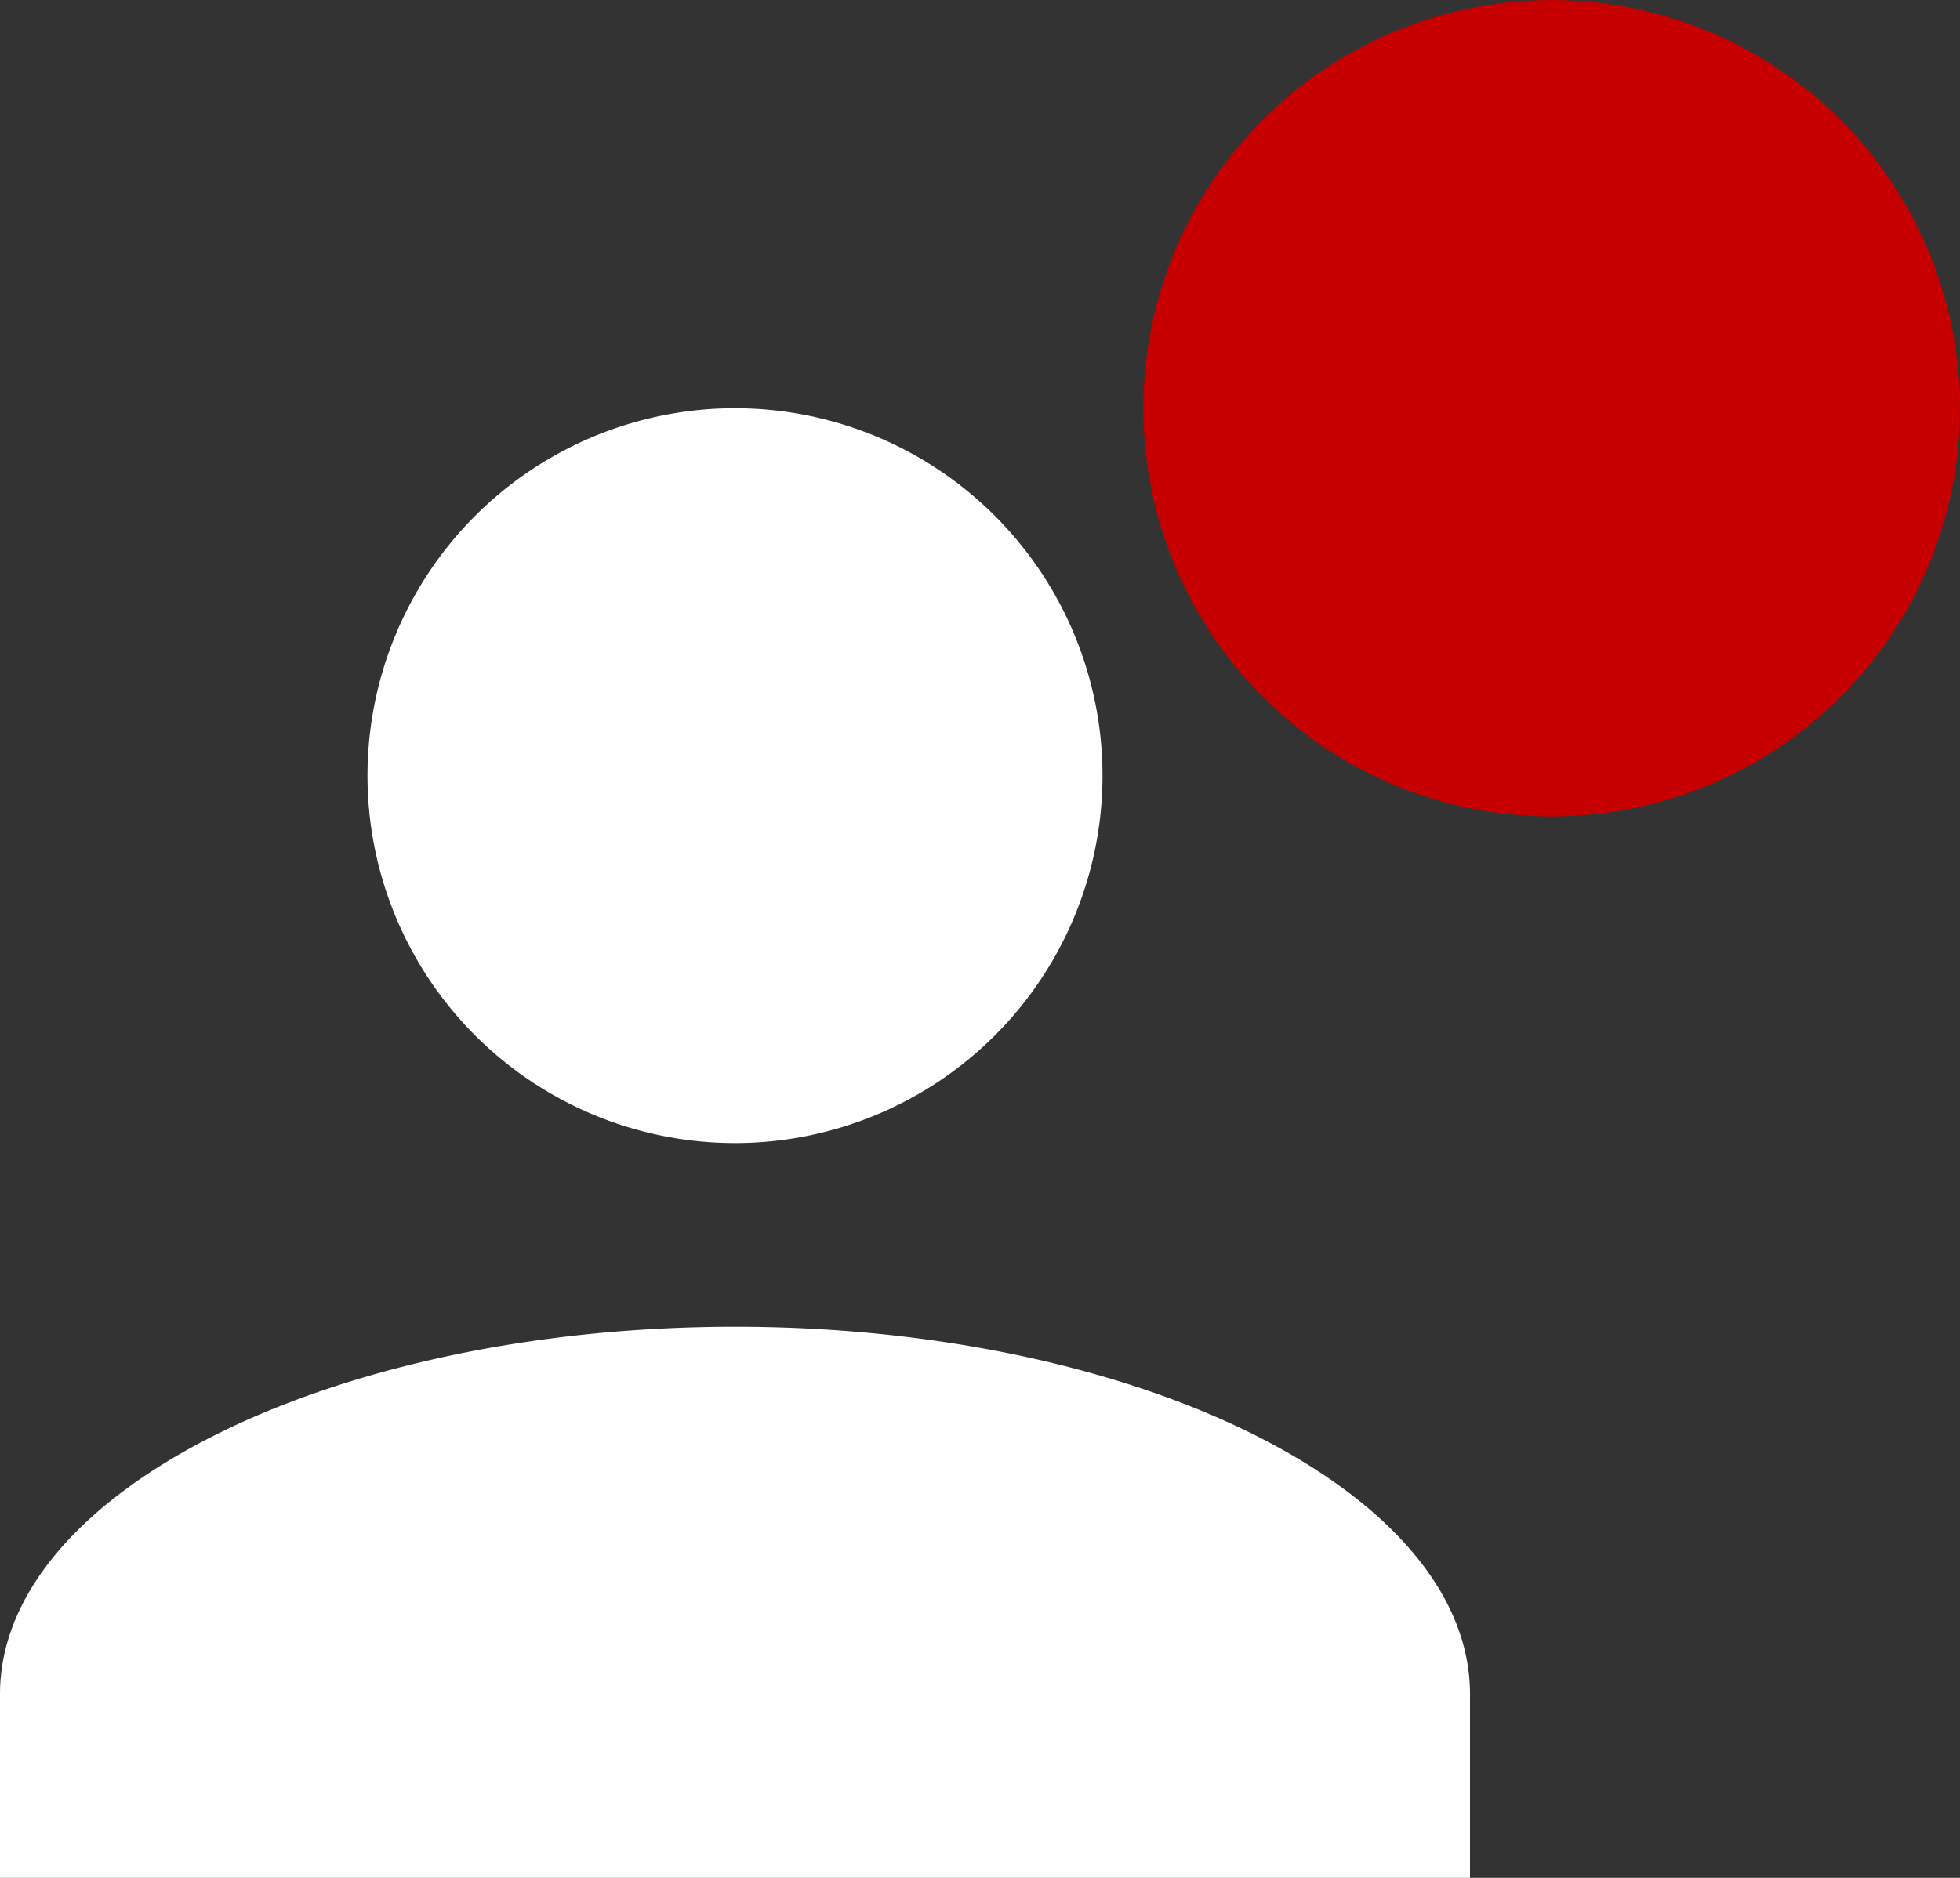
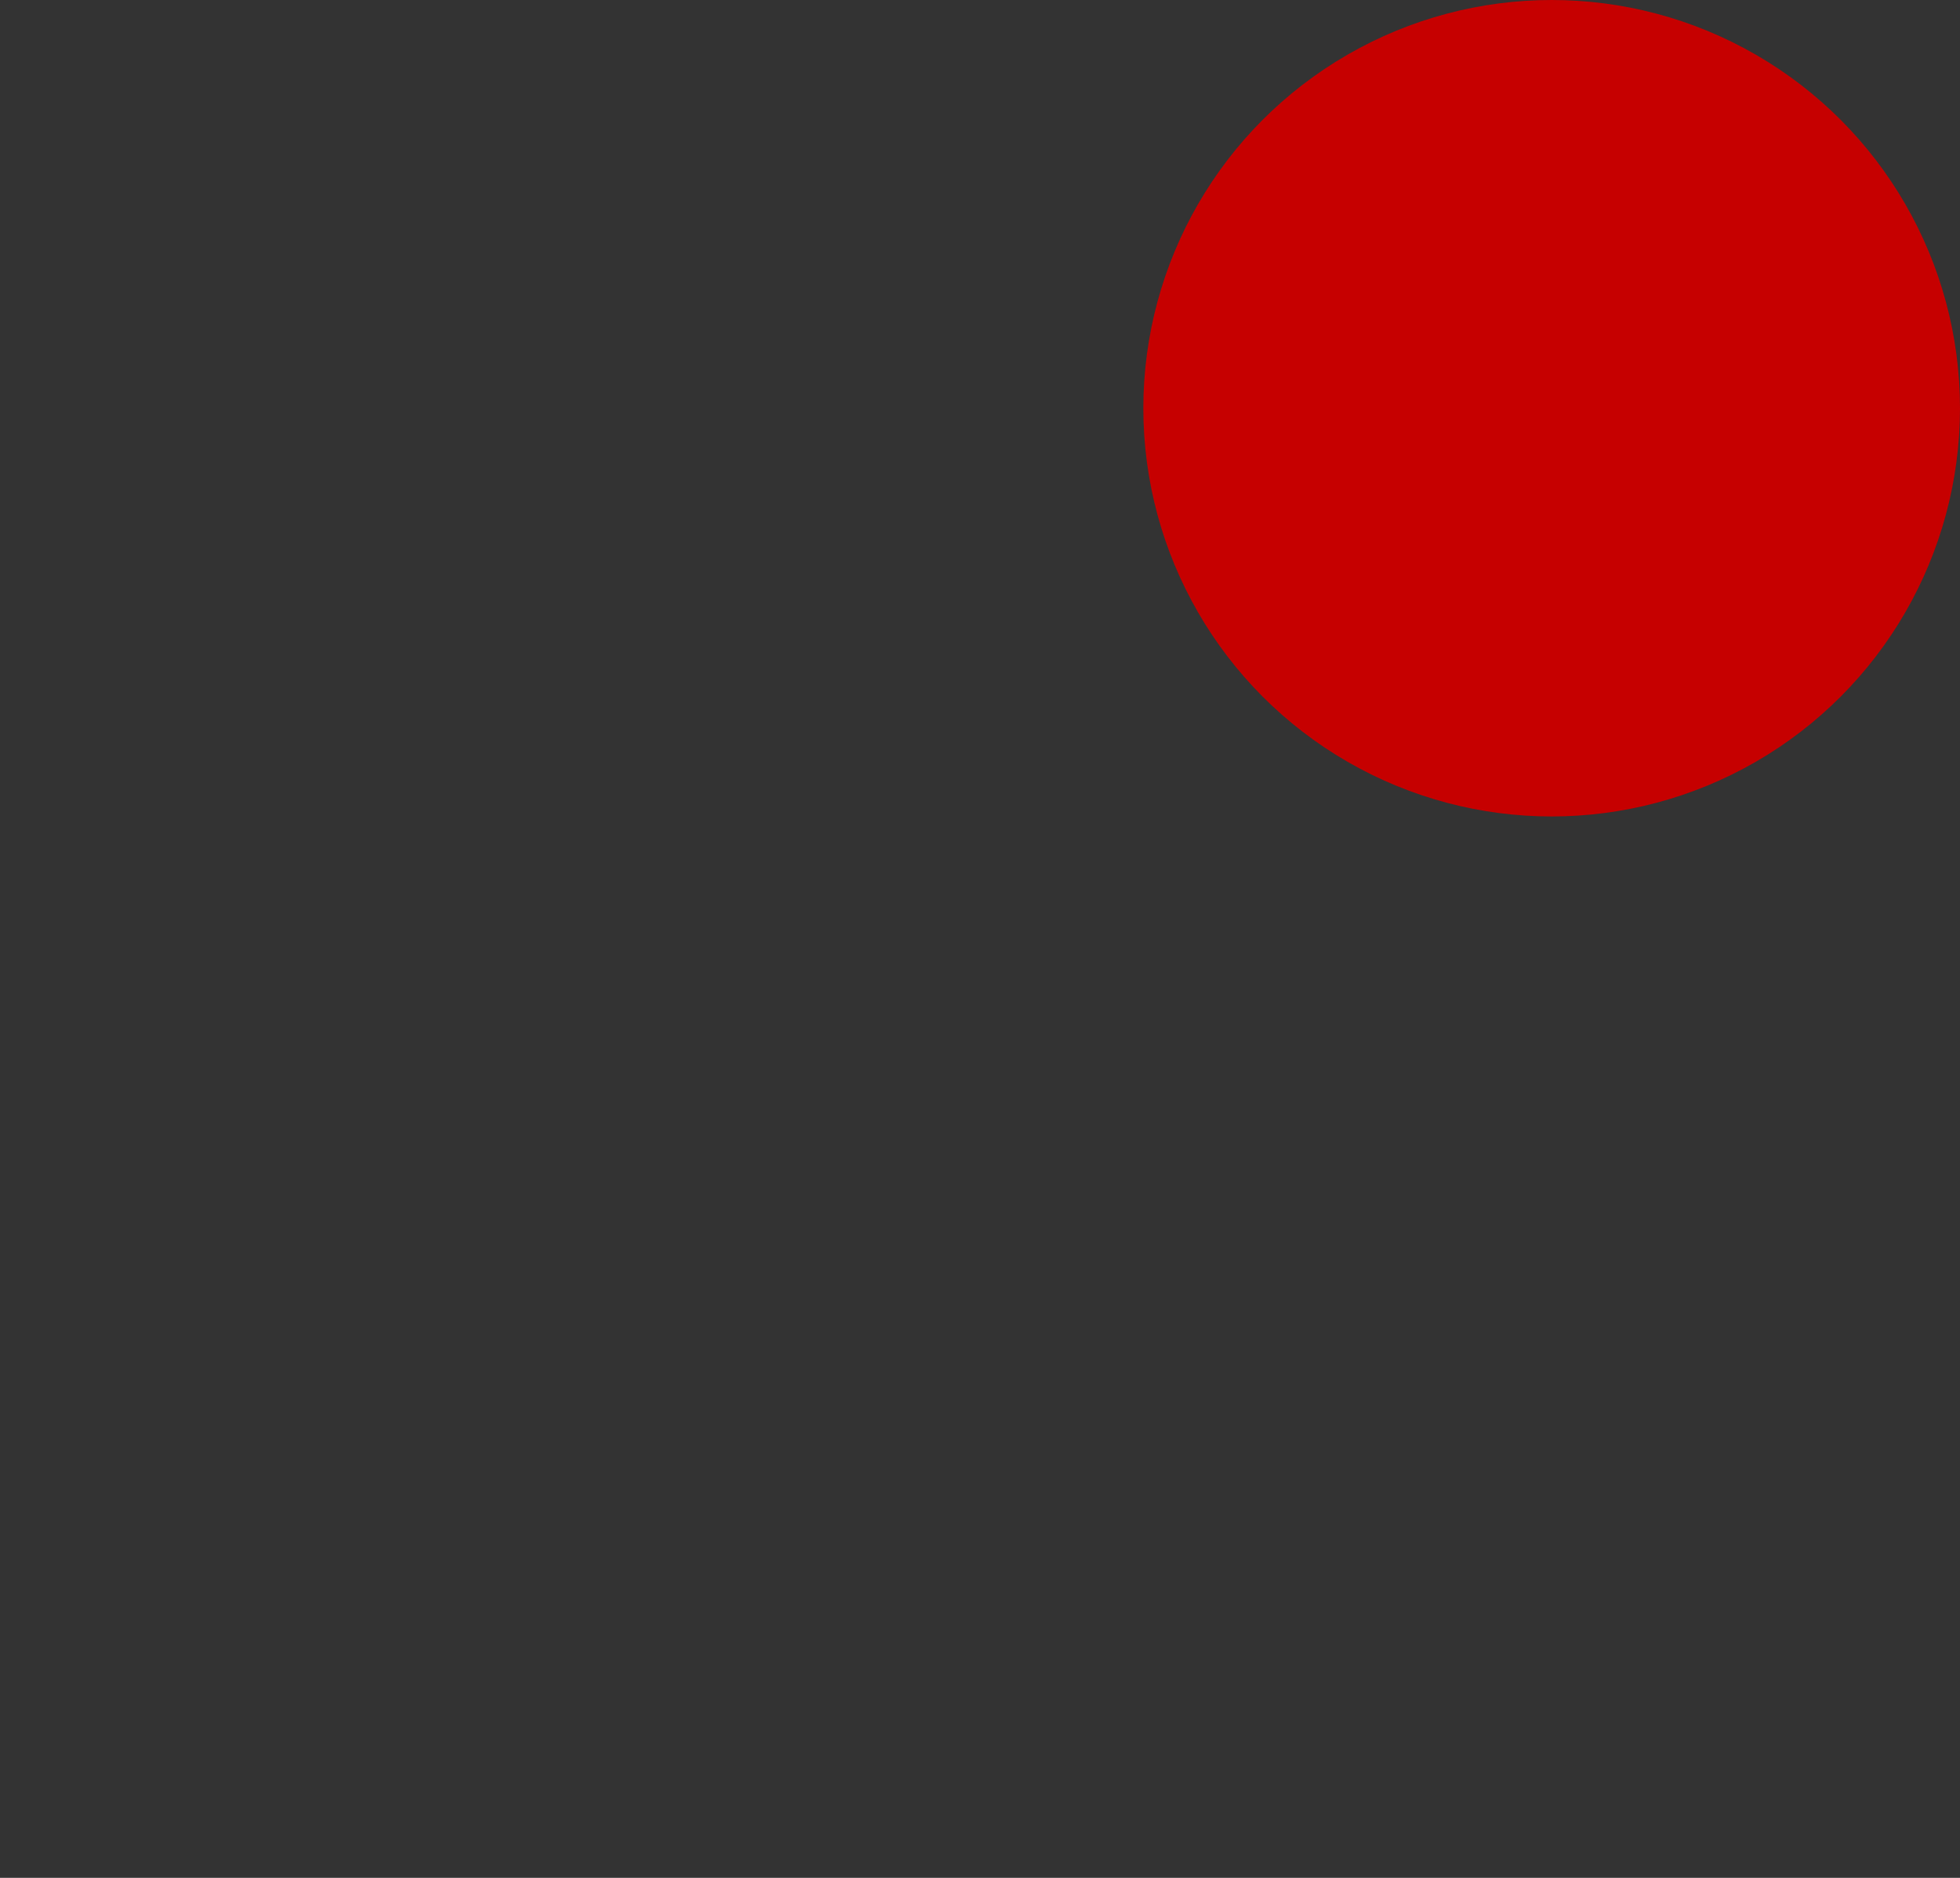
<svg xmlns="http://www.w3.org/2000/svg" id="Component_18_1" data-name="Component 18 – 1" width="24" height="23" viewBox="0 0 24 23">
  <rect x="0" y="0" width="24" height="23" fill="#333333" stroke="none" />
  <g id="Mob_User_Icon" data-name="Mob User Icon" transform="translate(0 5)">
-     <path id="Union_1" data-name="Union 1" d="M0,18V15.75c0-2.476,4.05-4.5,9-4.5s9,2.025,9,4.5V18ZM4.5,4.5A4.5,4.5,0,1,1,9,9,4.5,4.5,0,0,1,4.5,4.5Z" fill="#fff" />
-   </g>
+     </g>
  <circle id="Ellipse_23" data-name="Ellipse 23" cx="5" cy="5" r="5" transform="translate(14)" fill="#c60000" />
</svg>